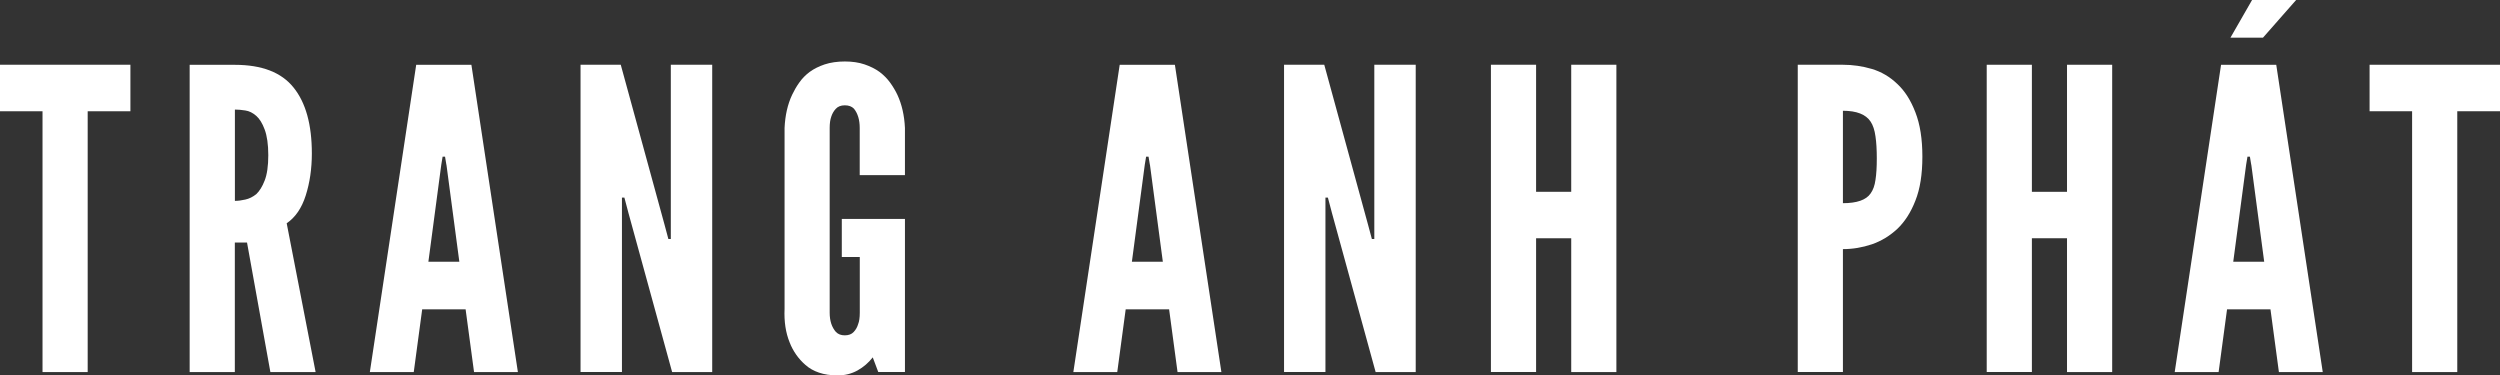
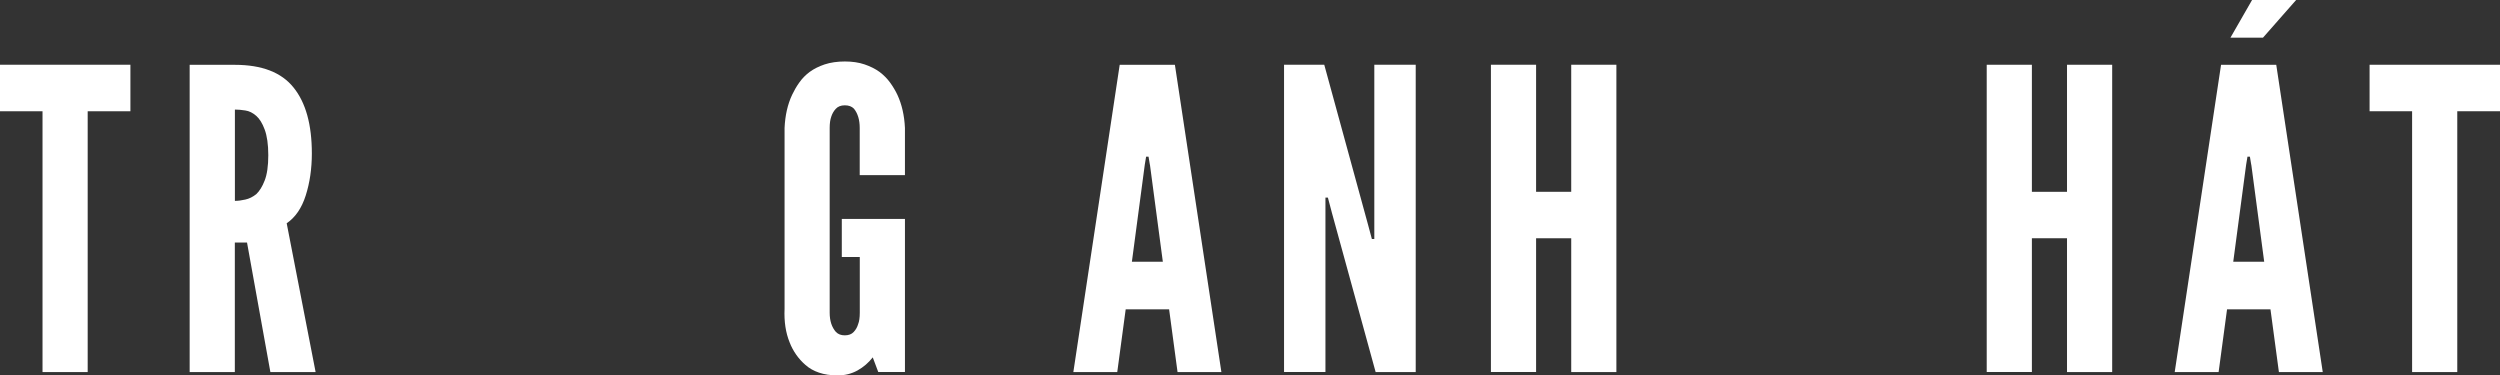
<svg xmlns="http://www.w3.org/2000/svg" id="Layer_2" data-name="Layer 2" viewBox="0 0 358.67 53.85">
  <rect x="0" y="0" width="358.67" height="53.85" fill="#333333" stroke="none" />
  <defs>
    <style> .cls-1 { fill: #fff; stroke-width: 0px; } </style>
  </defs>
  <g id="Layer_1-2" data-name="Layer 1">
    <path class="cls-1" d="m0,15.96h6.1v37.42h6.48V15.96h6.13v-6.67H0v6.67Z" />
    <path class="cls-1" d="m38.8,53.38h6.48l-4.15-21.35c1.23-.83,2.15-2.16,2.73-3.98.58-1.82.88-3.83.88-6.04,0-4.15-.88-7.3-2.63-9.46-1.74-2.17-4.54-3.25-8.42-3.25h-6.48v44.08h6.48v-18.58h1.75l3.35,18.58Zm-5.1-24.58v-13.08c.44,0,.94.04,1.5.13.55.08,1.07.34,1.56.77.47.41.88,1.06,1.21,1.96.34.91.52,2.14.52,3.69s-.18,2.77-.52,3.63c-.33.86-.74,1.52-1.21,1.96-.49.39-1.01.65-1.56.77-.56.13-1.06.19-1.5.19Z" />
-     <path class="cls-1" d="m53.07,53.38h6.29l1.21-9h6.23l1.21,9h6.29l-6.67-44.08h-7.92l-6.65,44.08Zm10.98-29.75l1.85,13.92h-4.44l1.85-13.92.19-1.15h.35l.19,1.15Z" />
-     <path class="cls-1" d="m90.12,30.4l6.31,22.98h5.75V9.29h-5.94v25h-.35l-.54-2.02-6.29-22.98h-5.77v44.08h5.94v-25.02h.35l.54,2.04Z" />
    <path class="cls-1" d="m123.35,25.13h6.48v-6.77c-.08-1.8-.45-3.39-1.08-4.75-.28-.59-.63-1.18-1.04-1.75-.42-.58-.93-1.09-1.52-1.54-.61-.44-1.33-.8-2.15-1.08-.82-.28-1.77-.42-2.83-.42s-2.05.14-2.9.42c-.83.28-1.55.64-2.15,1.08-.6.45-1.1.96-1.5,1.54-.41.57-.74,1.16-1.02,1.75-.64,1.36-1,2.95-1.08,4.75v25.96c-.08,1.81.16,3.41.73,4.81.23.6.54,1.18.92,1.73.39.56.84,1.06,1.35,1.5.55.49,1.2.85,1.94,1.1.75.26,1.65.4,2.69.4s1.97-.24,2.83-.71c.86-.48,1.59-1.11,2.19-1.88l.79,2.1h3.83v-21.96h-9.06v5.46h2.58v7.98c0,.72-.08,1.27-.23,1.63-.13.45-.34.83-.65,1.15-.29.32-.72.48-1.27.48s-.95-.16-1.27-.48c-.6-.68-.9-1.6-.9-2.77v-26.5c0-.64.07-1.18.23-1.63.13-.4.33-.77.63-1.1.3-.34.74-.52,1.31-.52s.99.16,1.31.48c.55.68.83,1.6.83,2.77v6.77Z" />
    <path class="cls-1" d="m154,53.38h6.29l1.21-9h6.23l1.21,9h6.29l-6.67-44.08h-7.92l-6.65,44.08Zm10.98-29.75l1.85,13.92h-4.44l1.85-13.92.19-1.15h.35l.19,1.15Z" />
    <path class="cls-1" d="m191.05,30.4l6.31,22.98h5.75V9.29h-5.94v25h-.35l-.54-2.02-6.29-22.98h-5.77v44.08h5.94v-25.02h.35l.54,2.04Z" />
    <path class="cls-1" d="m225.42,34.19v19.19h6.48V9.29h-6.48v18.23h-5.04V9.29h-6.48v44.08h6.48v-19.19h5.04Z" />
-     <path class="cls-1" d="m257.92,9.29v44.08h6.48v-17.63c1.4,0,2.78-.23,4.15-.69,1.36-.47,2.57-1.21,3.65-2.21,1.08-1.03,1.95-2.38,2.6-4.06.67-1.68,1-3.78,1-6.31s-.33-4.63-1-6.35c-.66-1.72-1.52-3.08-2.6-4.08-1.07-1.03-2.29-1.74-3.65-2.15-1.36-.4-2.74-.6-4.15-.6h-6.48Zm6.48,19.85v-13.25c1.96,0,3.28.52,3.96,1.54.36.53.59,1.24.71,2.13.13.88.19,1.93.19,3.17s-.06,2.27-.19,3.08c-.11.82-.35,1.47-.71,1.96-.64.92-1.96,1.38-3.96,1.38Z" />
    <path class="cls-1" d="m296.55,34.19v19.19h6.48V9.29h-6.48v18.23h-5.04V9.29h-6.48v44.08h6.48v-19.19h5.04Z" />
    <path class="cls-1" d="m329.41,0h-6.31l-3.1,5.4h4.67l4.75-5.4Zm-17.4,53.38h6.29l1.21-9h6.23l1.21,9h6.29l-6.67-44.08h-7.92l-6.65,44.08Zm10.98-29.75l1.85,13.92h-4.44l1.85-13.92.19-1.15h.35l.19,1.15Z" />
    <path class="cls-1" d="m339.96,15.96h6.1v37.42h6.48V15.96h6.13v-6.67h-18.71v6.67Z" />
  </g>
</svg>